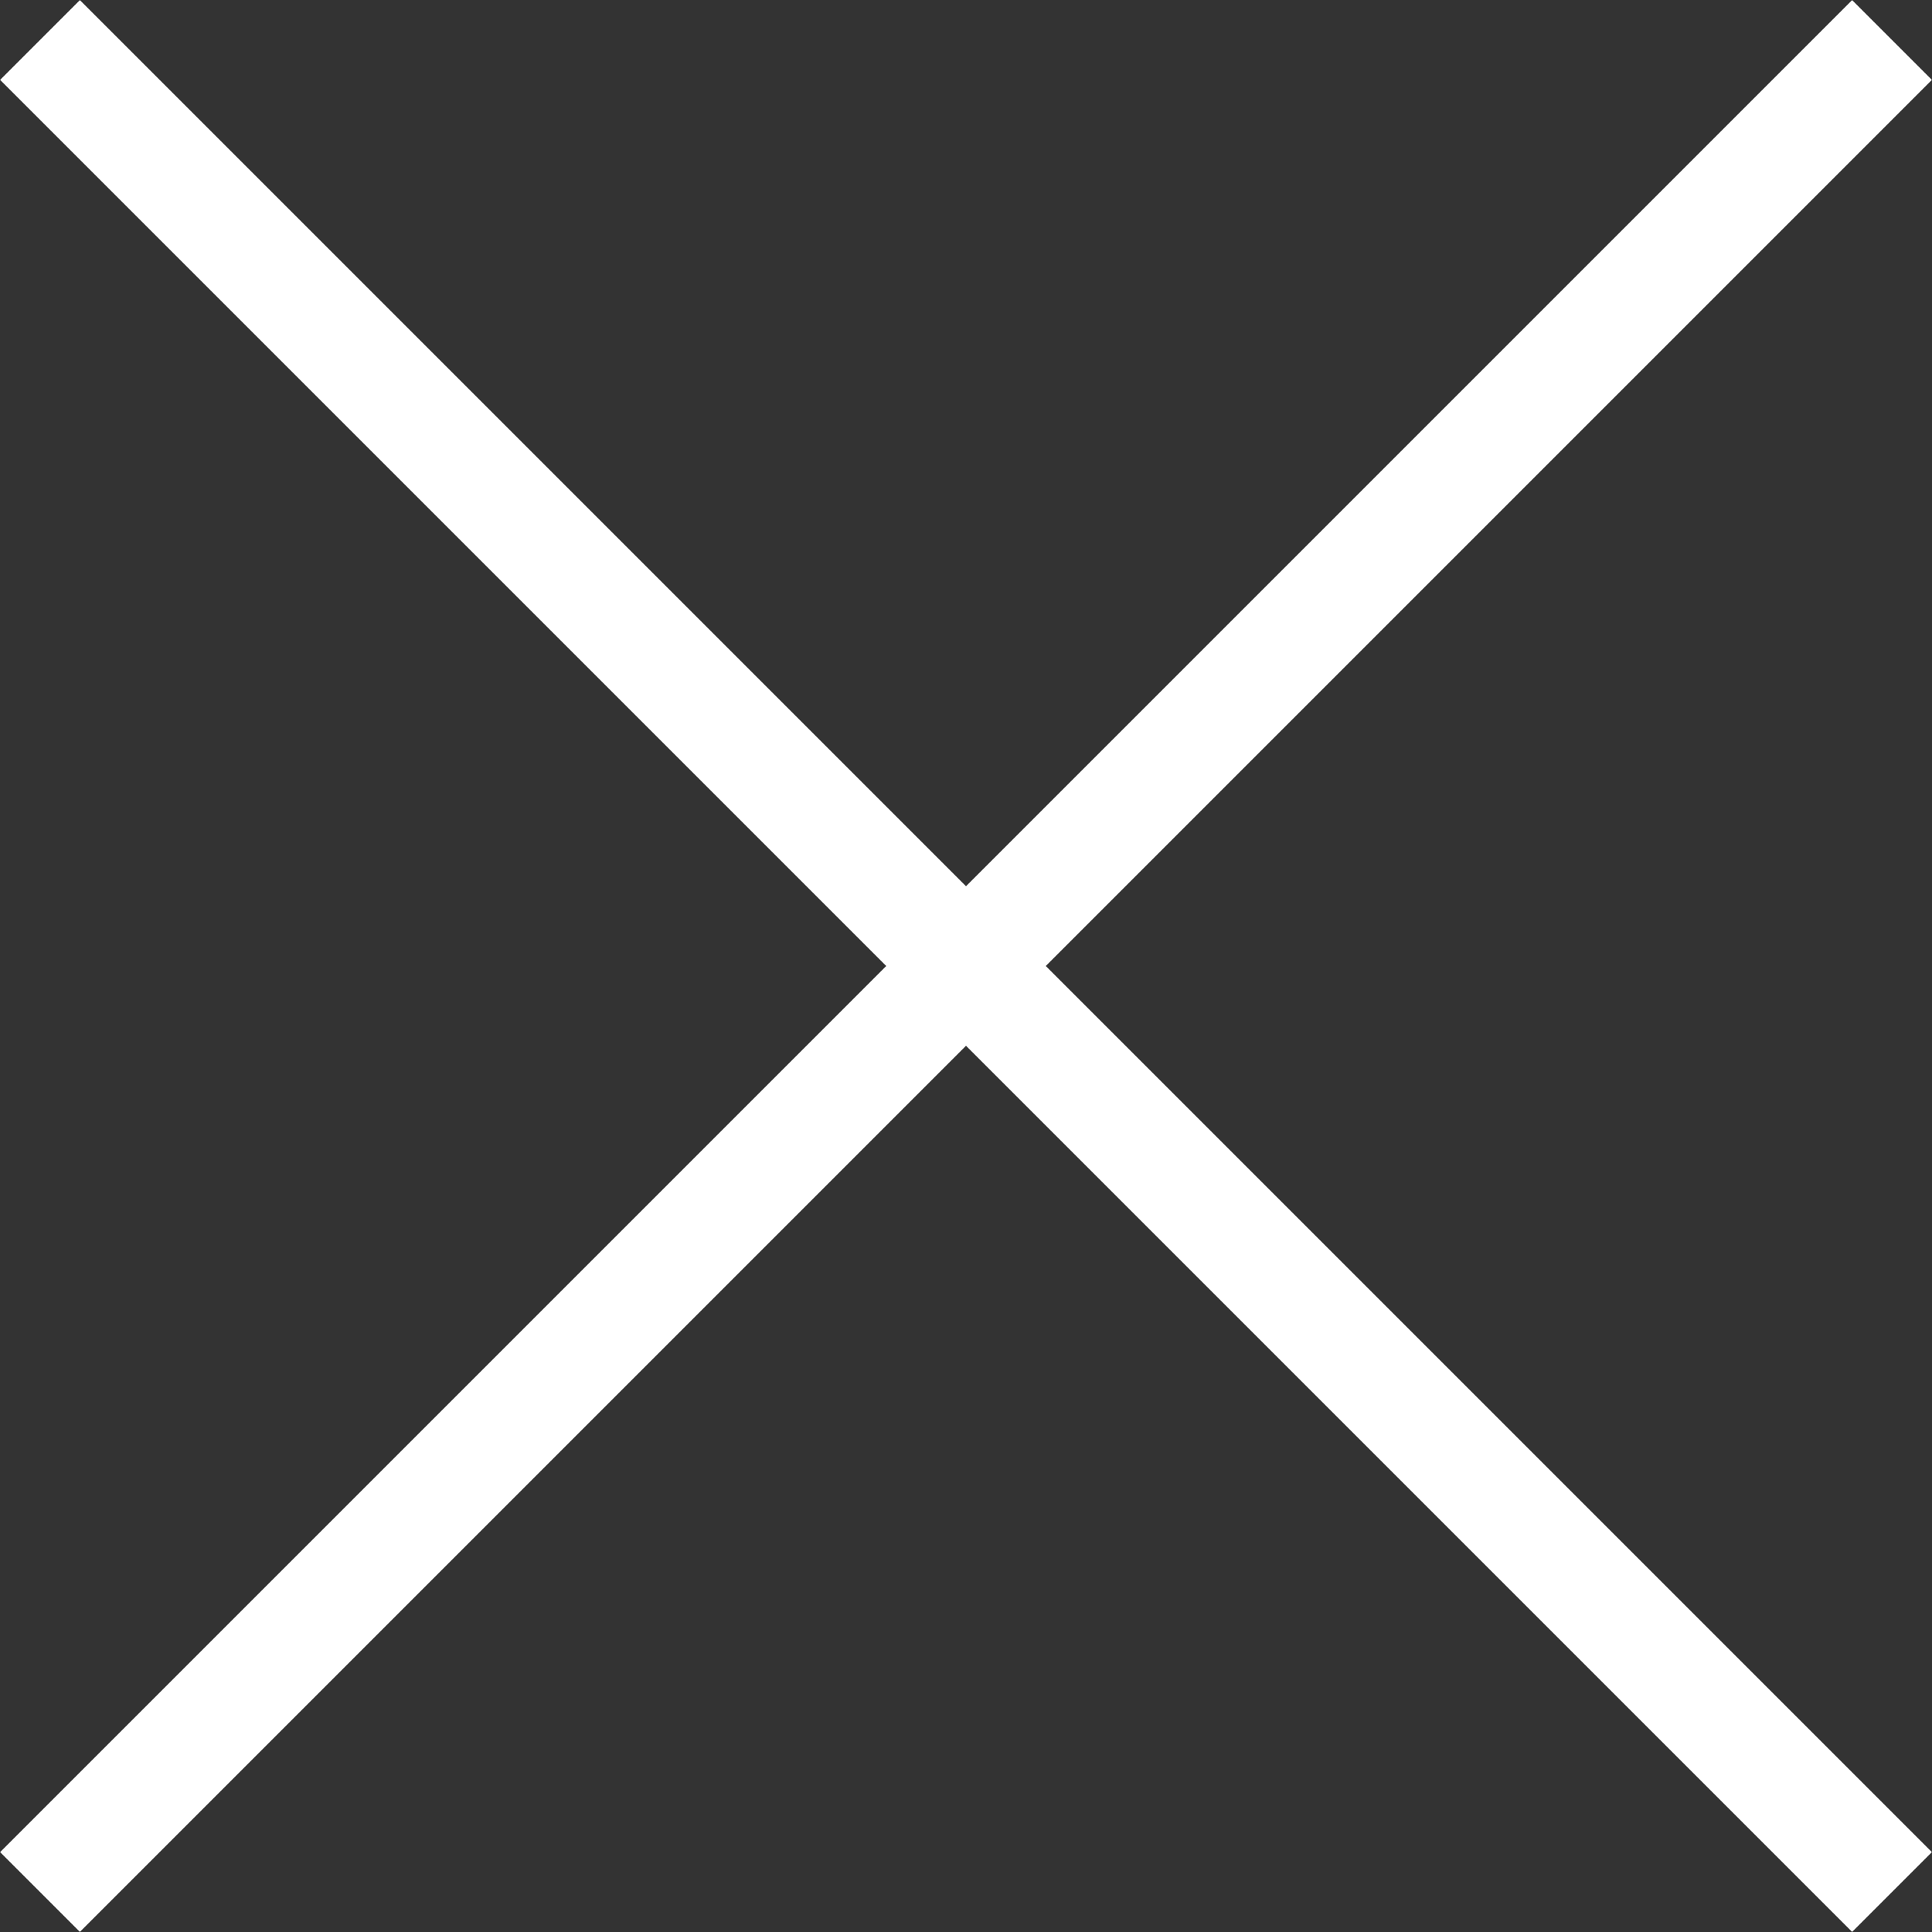
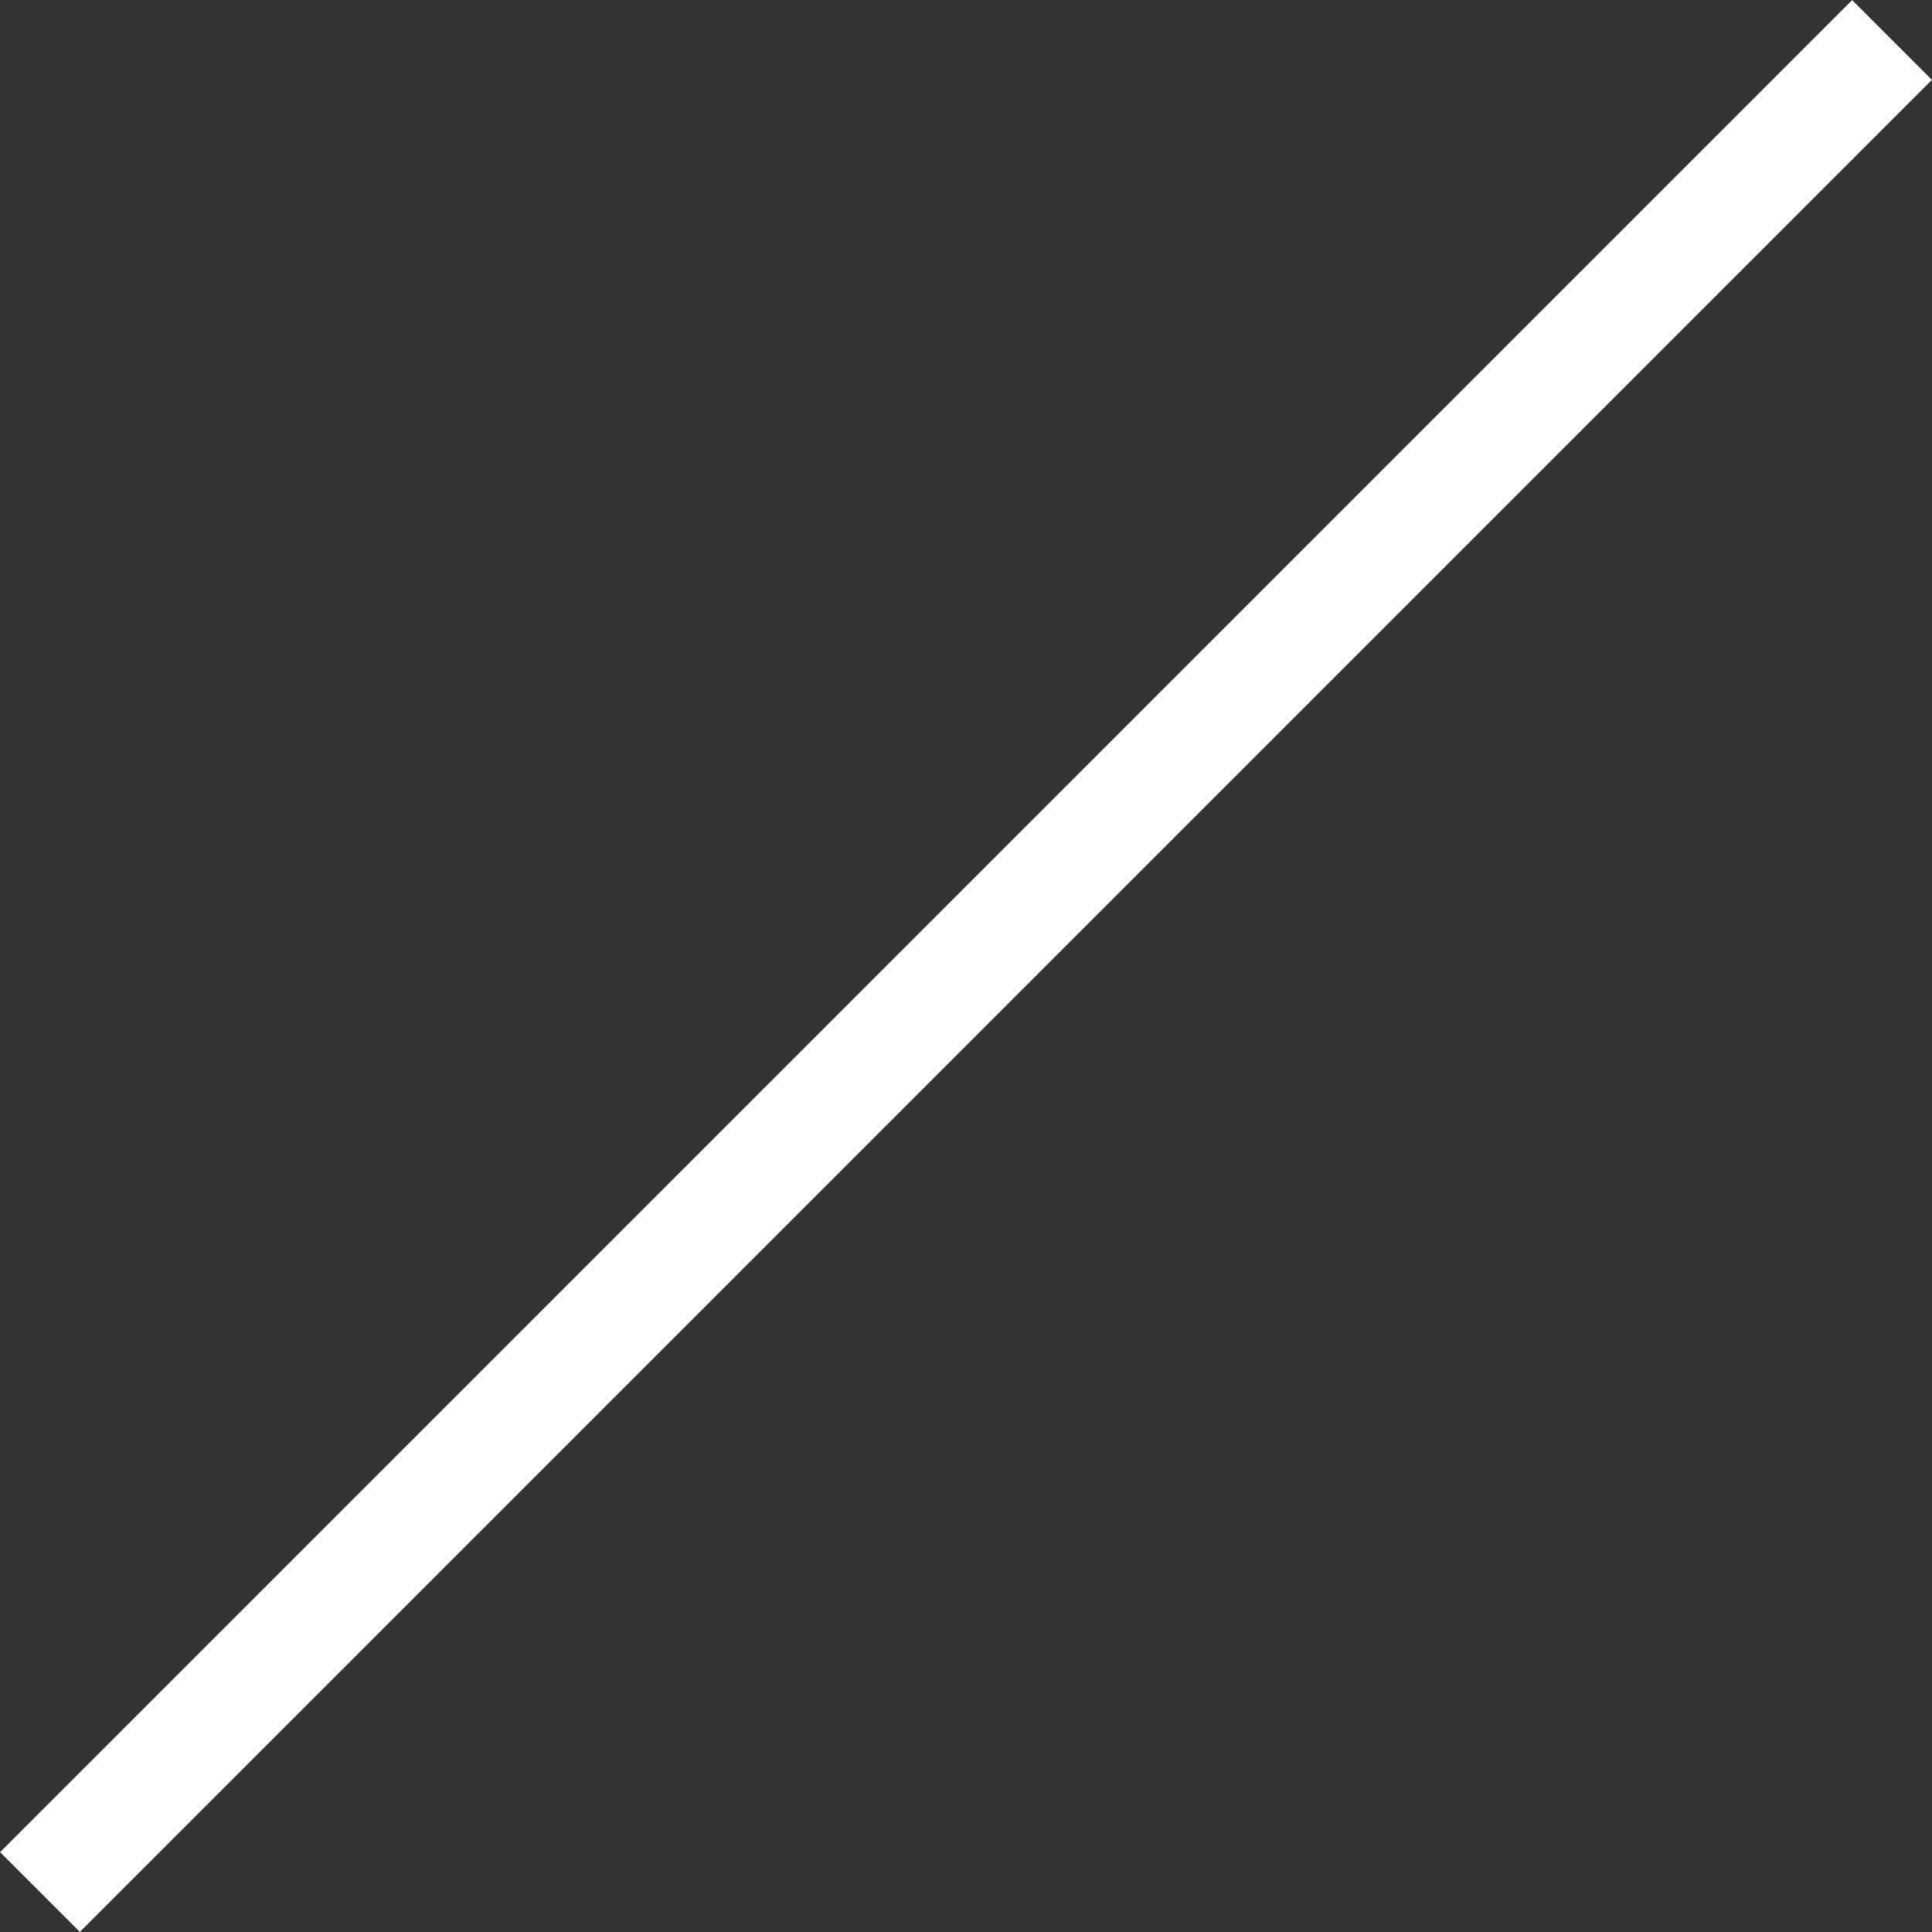
<svg xmlns="http://www.w3.org/2000/svg" version="1.1" id="レイヤー_1" x="0px" y="0px" viewBox="0 0 188.4 188.4" style="enable-background:new 0 0 188.4 188.4;" xml:space="preserve">
  <rect x="0" y="0" width="188.4" height="188.4" fill="#333333" stroke="none" />
  <style type="text/css">
	.st0{fill:none;stroke:#FFFFFF;stroke-width:11;stroke-miterlimit:10;}
</style>
  <title>close</title>
-   <line class="st0" x1="3.9" y1="3.9" x2="184.5" y2="184.5" />
  <line class="st0" x1="184.5" y1="3.9" x2="3.9" y2="184.5" />
</svg>